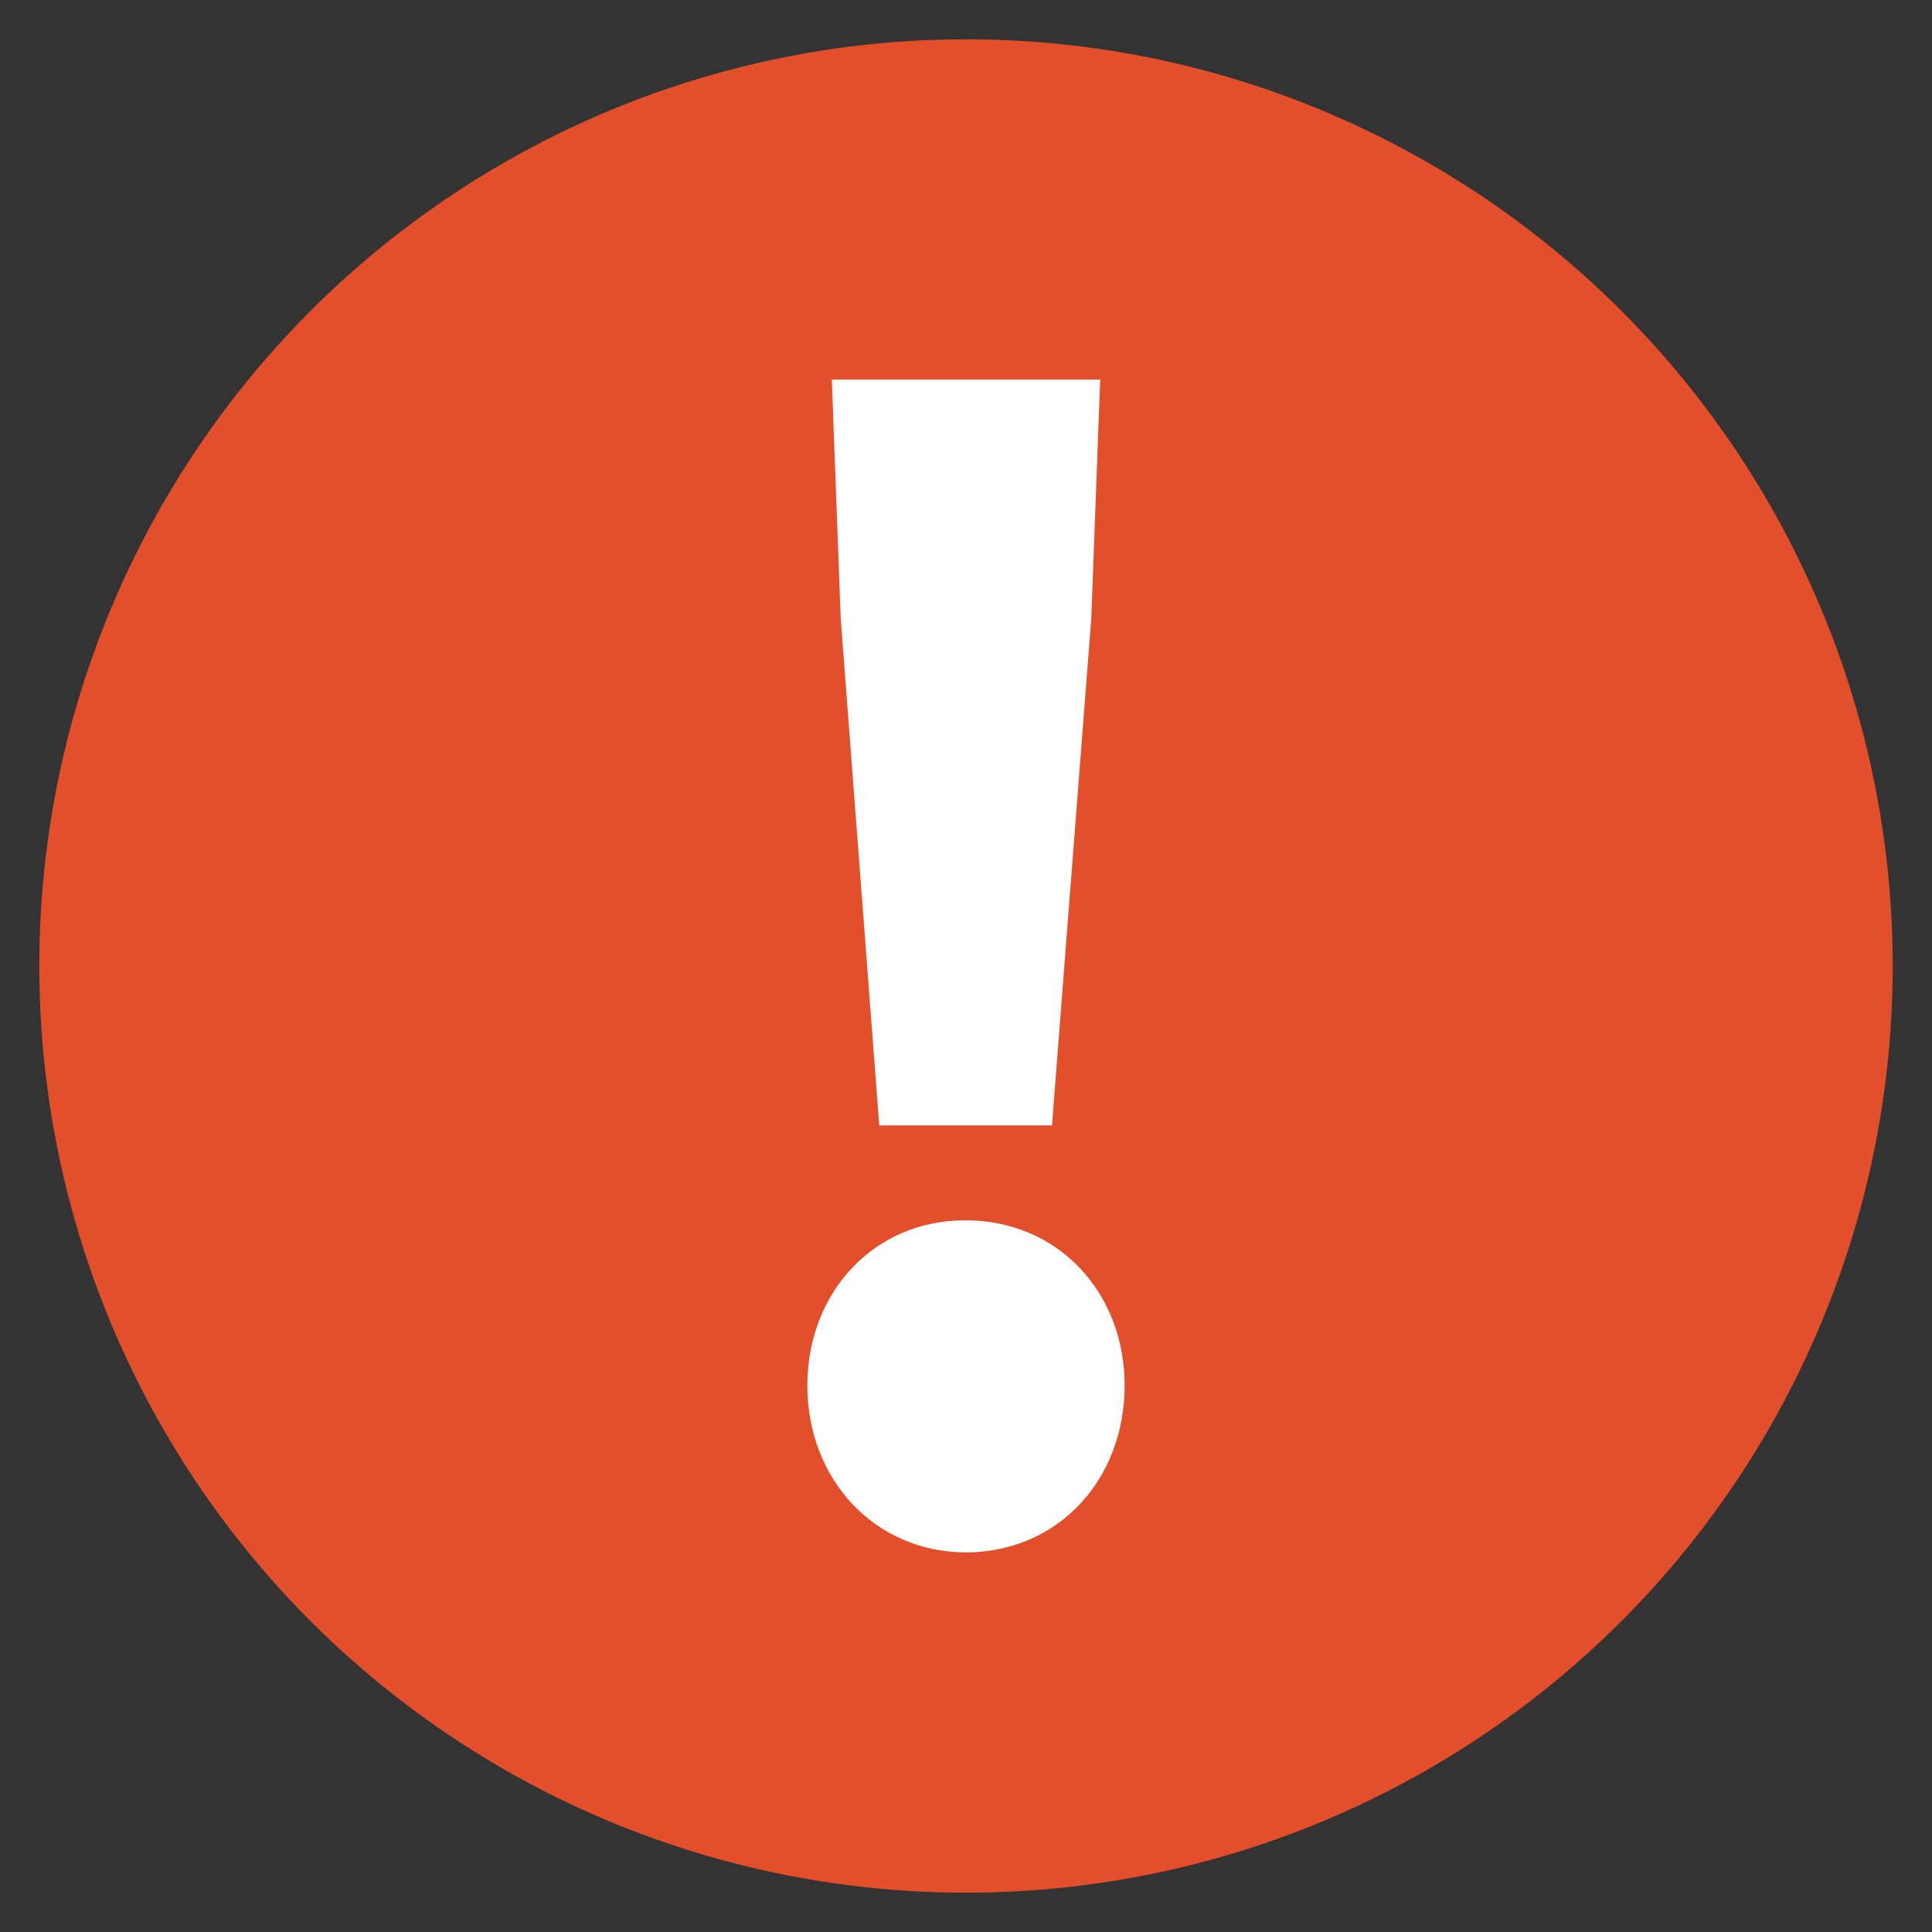
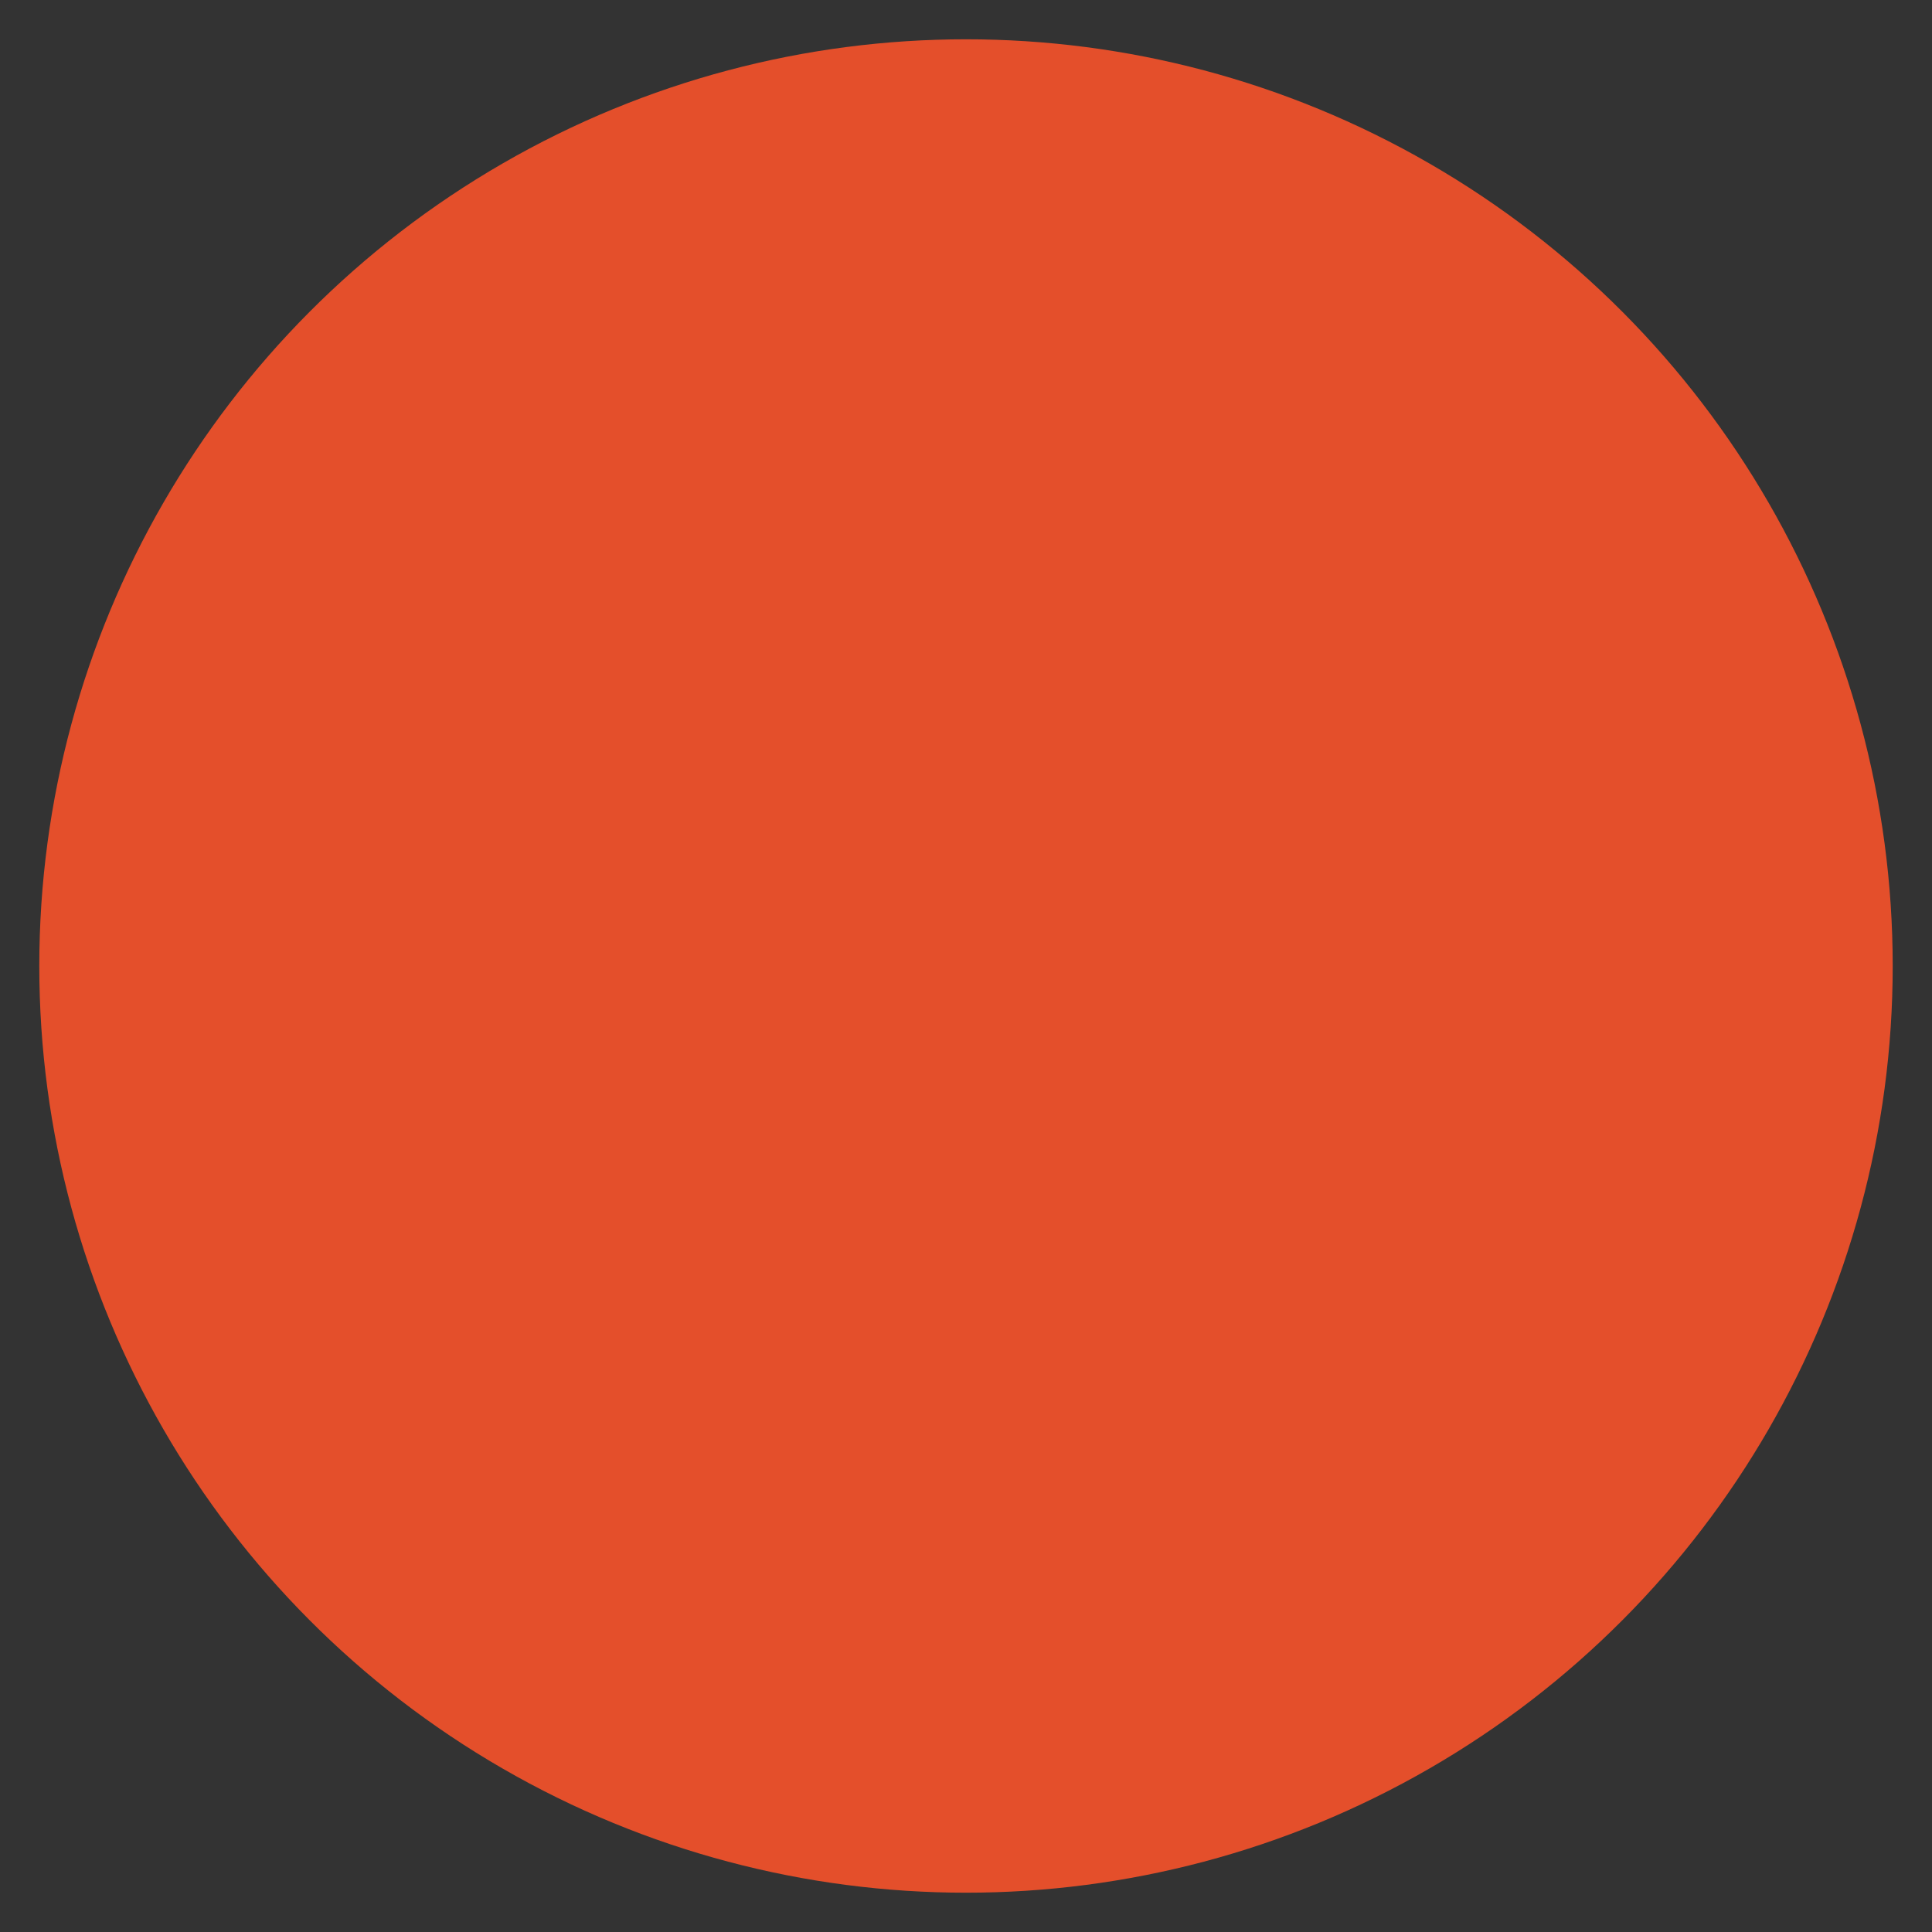
<svg xmlns="http://www.w3.org/2000/svg" version="1.1" id="レイヤー_1" x="0px" y="0px" viewBox="0 0 26.06 26.06" style="enable-background:new 0 0 26.06 26.06;" xml:space="preserve">
  <rect x="0" y="0" width="26.06" height="26.06" fill="#333333" stroke="none" />
  <style type="text/css">
	.st0{fill:#E44F2B;}
	.st1{fill:#FFFFFF;}
</style>
  <g>
    <circle class="st0" cx="13.03" cy="13.03" r="12.5" />
    <g>
-       <path class="st1" d="M10.89,18.69c0-1.25,0.89-2.23,2.13-2.23c1.25,0,2.15,0.97,2.15,2.23s-0.89,2.25-2.15,2.25    C11.78,20.93,10.89,19.94,10.89,18.69z M11.34,8.34l-0.12-3.22h3.62l-0.12,3.22l-0.53,6.84h-2.33L11.34,8.34z" />
-     </g>
+       </g>
  </g>
  <g>
</g>
  <g>
</g>
  <g>
</g>
  <g>
</g>
  <g>
</g>
  <g>
</g>
  <g>
</g>
  <g>
</g>
  <g>
</g>
  <g>
</g>
  <g>
</g>
  <g>
</g>
  <g>
</g>
  <g>
</g>
  <g>
</g>
</svg>